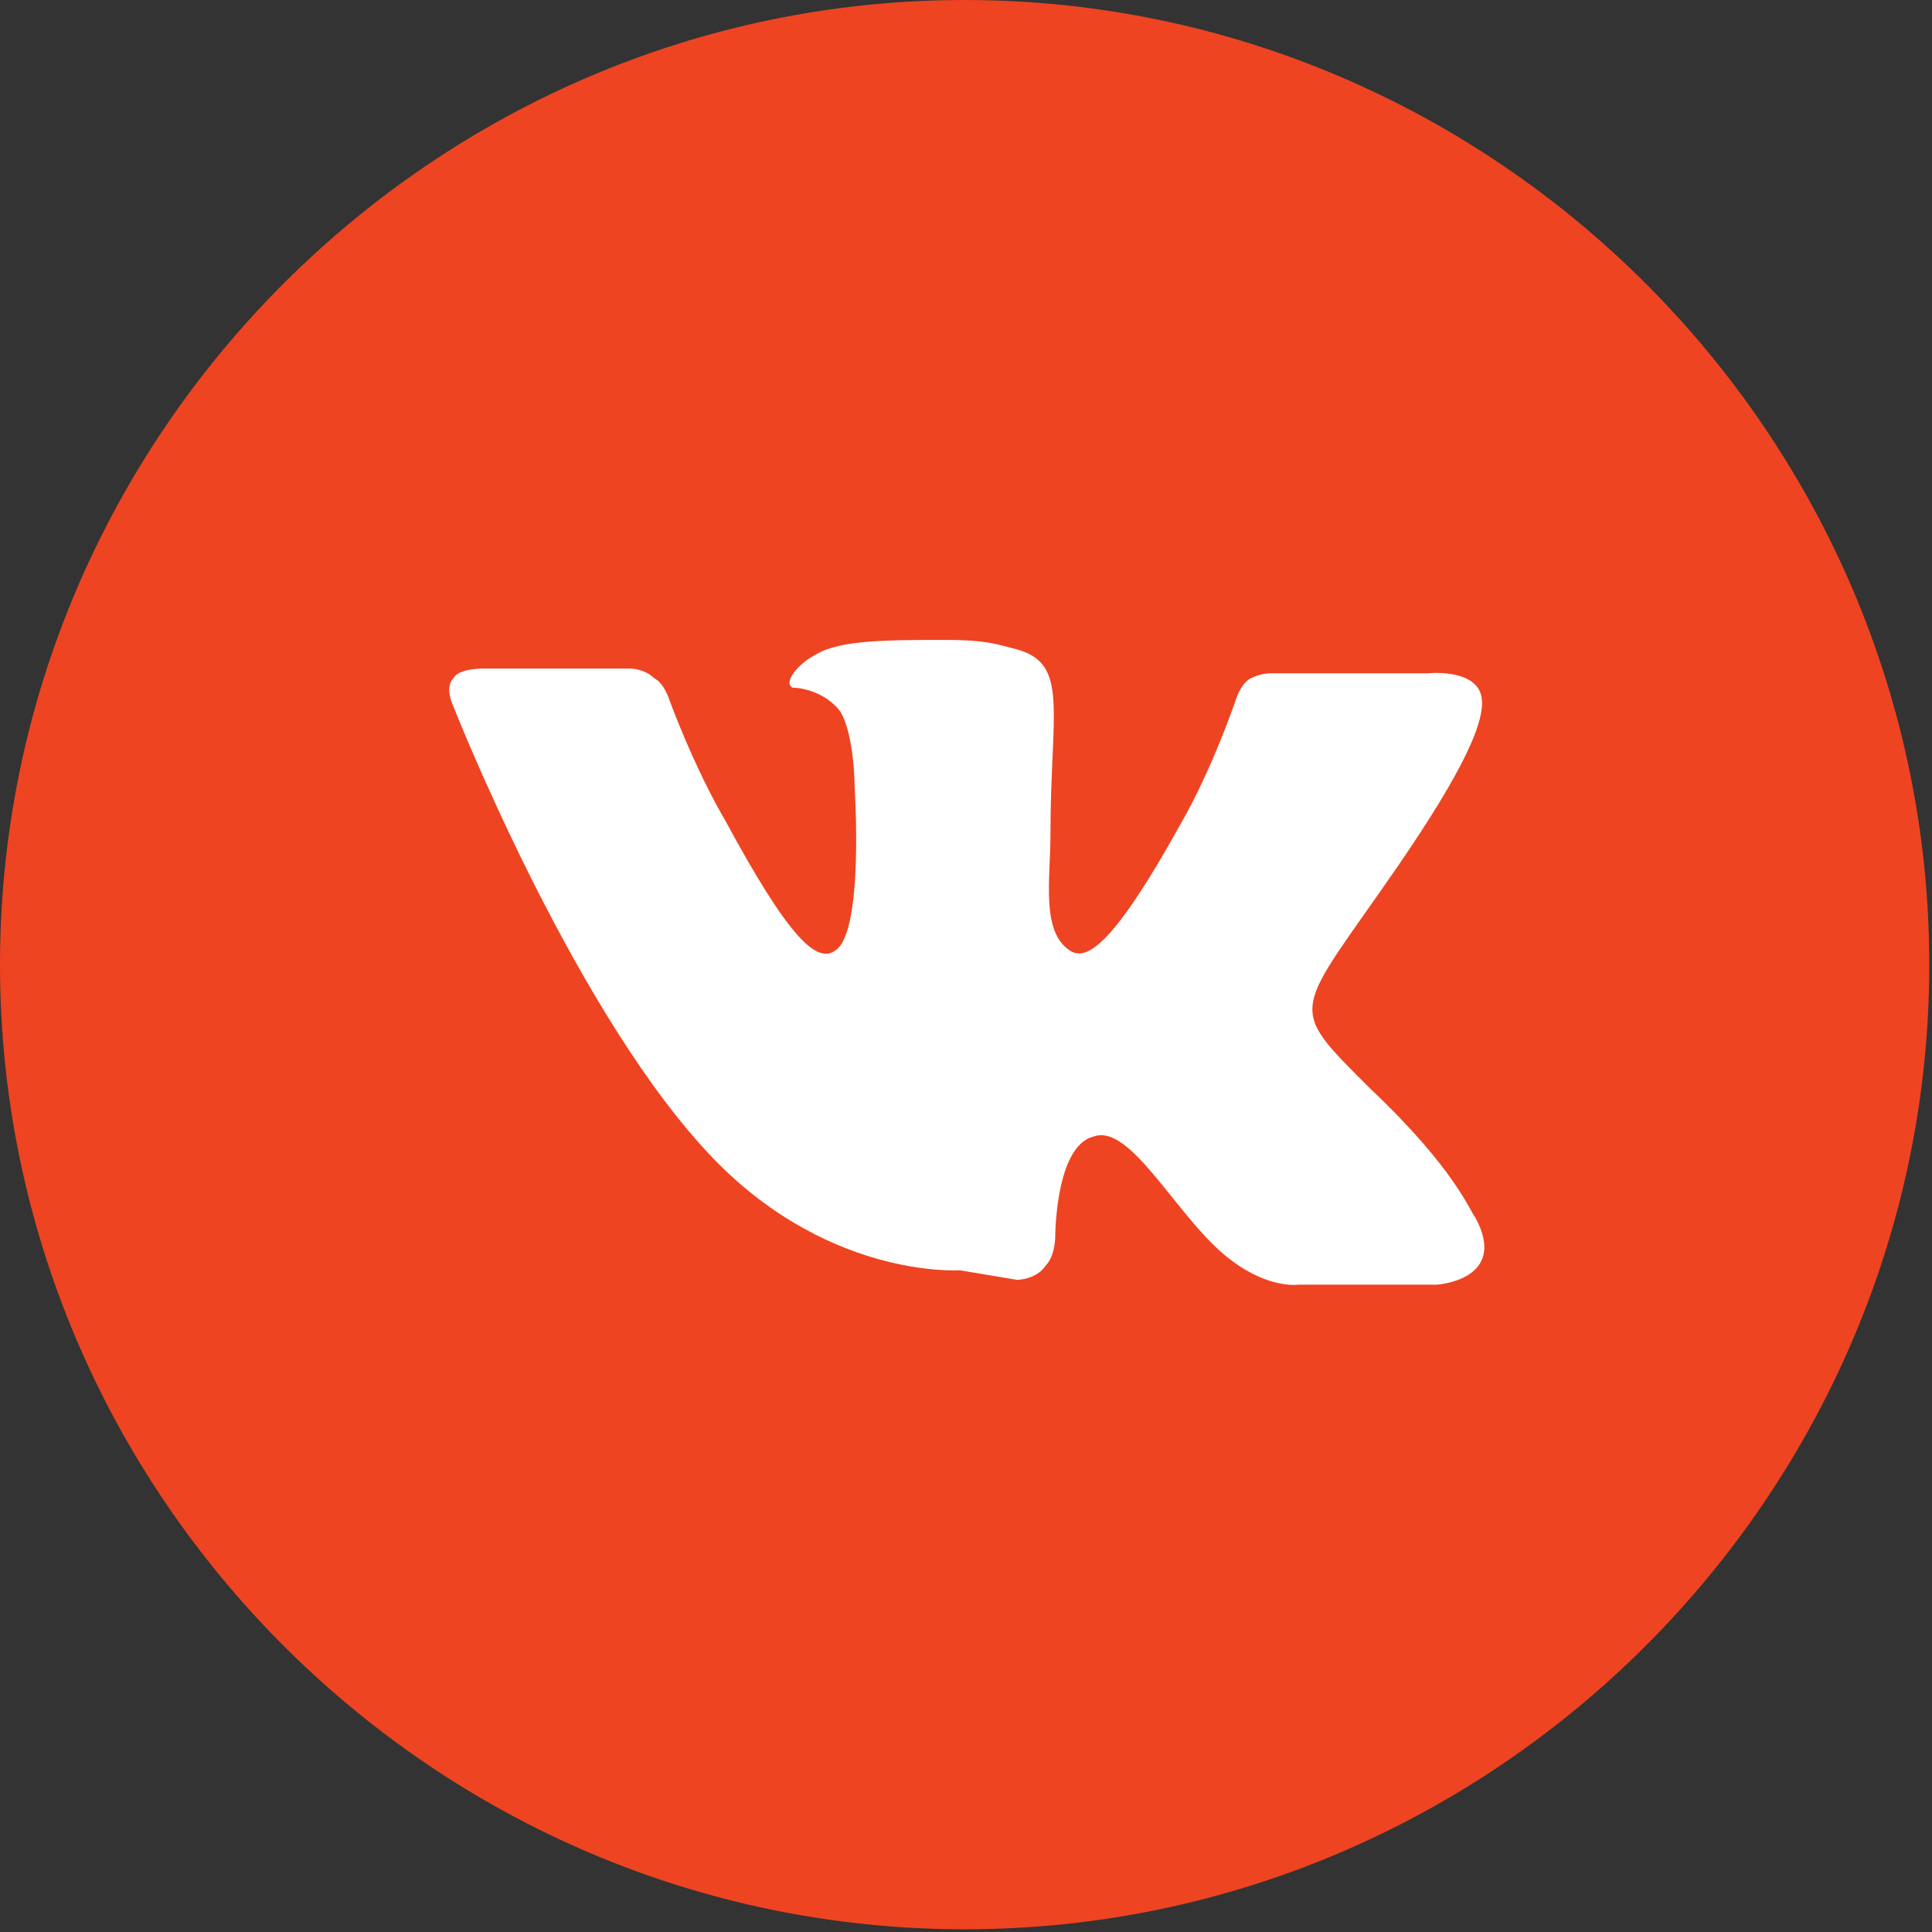
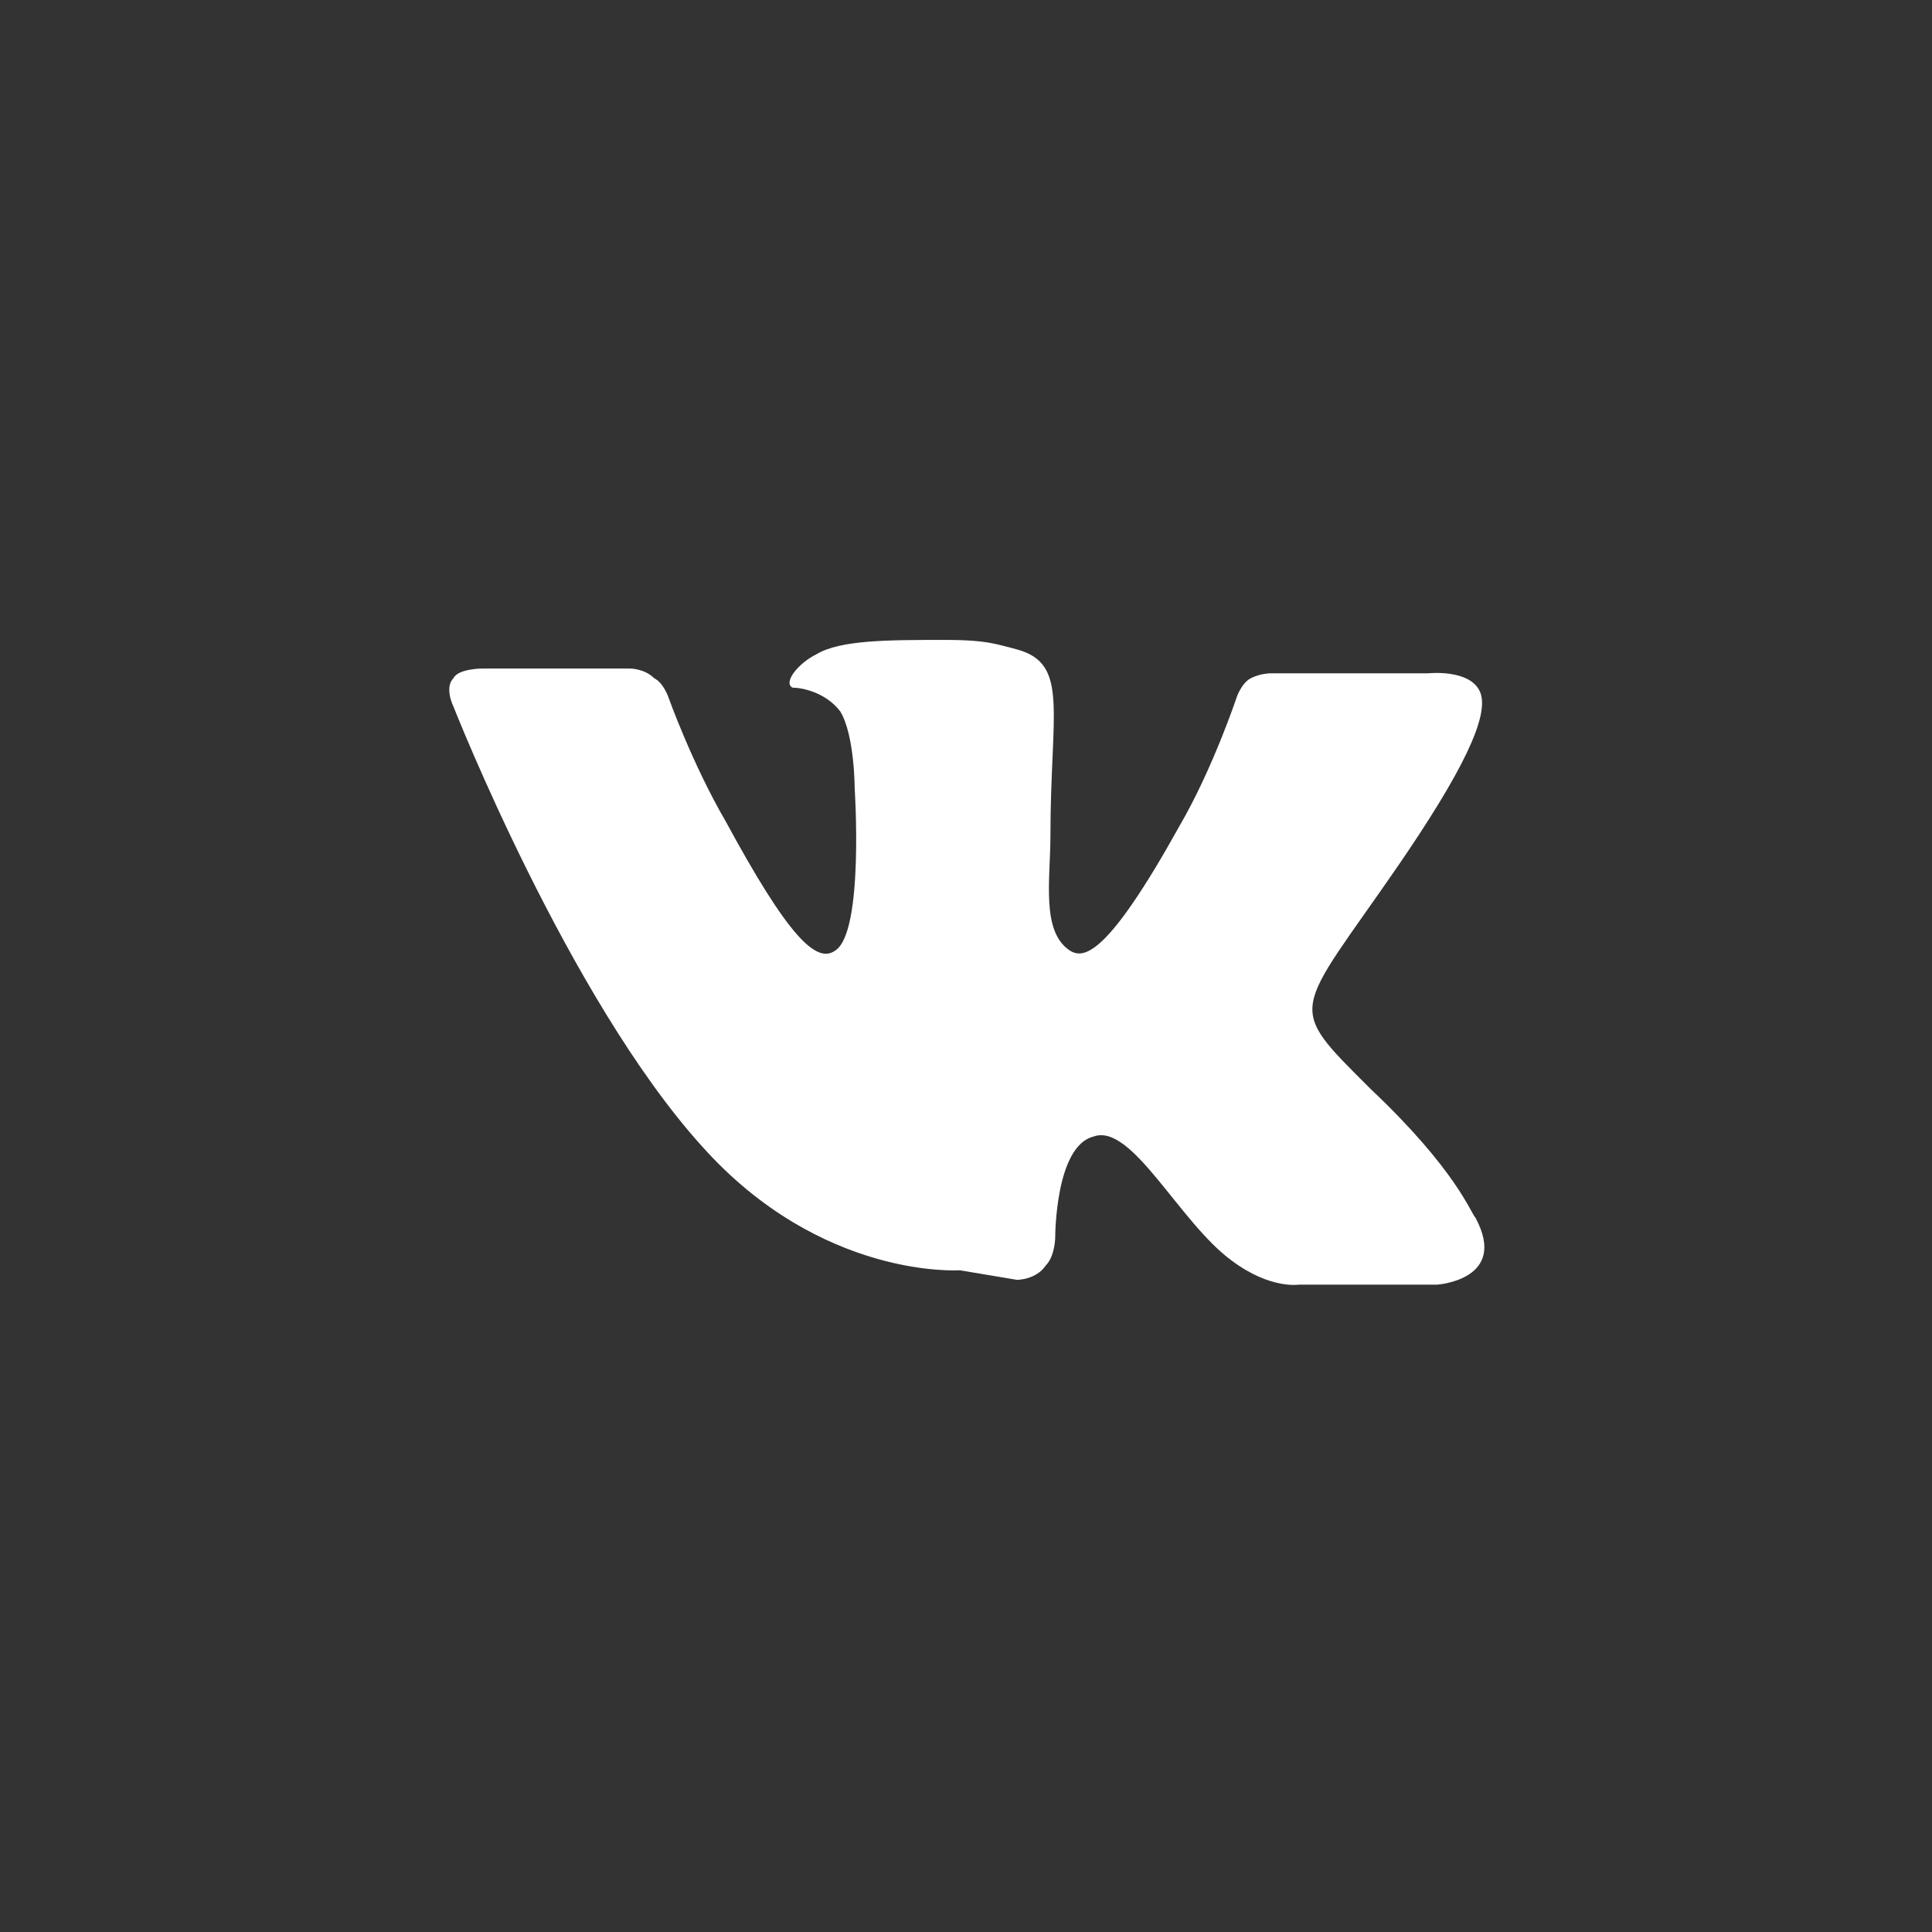
<svg xmlns="http://www.w3.org/2000/svg" width="27" height="27" viewBox="0 0 27 27" fill="none">
  <rect x="0" y="0" width="27" height="27" fill="#333333" stroke="none" />
-   <path d="M13.481 26.962C6.073 26.962 0 20.889 0 13.481C0 6.073 6.073 0 13.481 0C20.889 0 26.962 6.073 26.962 13.481C26.962 20.889 20.889 26.962 13.481 26.962Z" fill="#EE4422" />
  <path d="M14.213 17.886C14.213 17.886 14.48 17.886 14.614 17.686C14.747 17.552 14.747 17.285 14.747 17.285C14.747 17.285 14.747 16.017 15.281 15.884C15.815 15.684 16.482 17.085 17.216 17.619C17.75 18.019 18.151 17.953 18.151 17.953H20.086C20.086 17.953 21.087 17.886 20.62 17.018C20.553 16.951 20.353 16.351 19.152 15.216C17.95 14.015 18.084 14.215 19.552 12.08C20.42 10.812 20.82 10.011 20.687 9.677C20.553 9.343 19.953 9.41 19.953 9.41H17.75C17.75 9.41 17.617 9.41 17.483 9.477C17.35 9.544 17.283 9.744 17.283 9.744C17.283 9.744 16.949 10.745 16.482 11.546C15.481 13.348 15.147 13.414 14.947 13.281C14.547 13.014 14.68 12.28 14.68 11.679C14.68 9.944 14.947 9.277 14.213 9.076C13.946 9.01 13.813 8.943 13.212 8.943C12.411 8.943 11.744 8.943 11.41 9.143C11.143 9.277 10.943 9.544 11.076 9.61C11.21 9.61 11.543 9.677 11.744 9.944C11.944 10.278 11.944 11.012 11.944 11.012C11.944 11.012 12.077 13.014 11.677 13.281C11.41 13.481 11.01 13.081 10.142 11.479C9.675 10.678 9.341 9.744 9.341 9.744C9.341 9.744 9.274 9.544 9.141 9.477C9.007 9.343 8.807 9.343 8.807 9.343H6.738C6.738 9.343 6.405 9.343 6.338 9.477C6.204 9.61 6.338 9.877 6.338 9.877C6.338 9.877 7.94 13.948 9.808 16.017C11.477 17.886 13.412 17.752 13.412 17.752L14.213 17.886Z" fill="white" />
</svg>